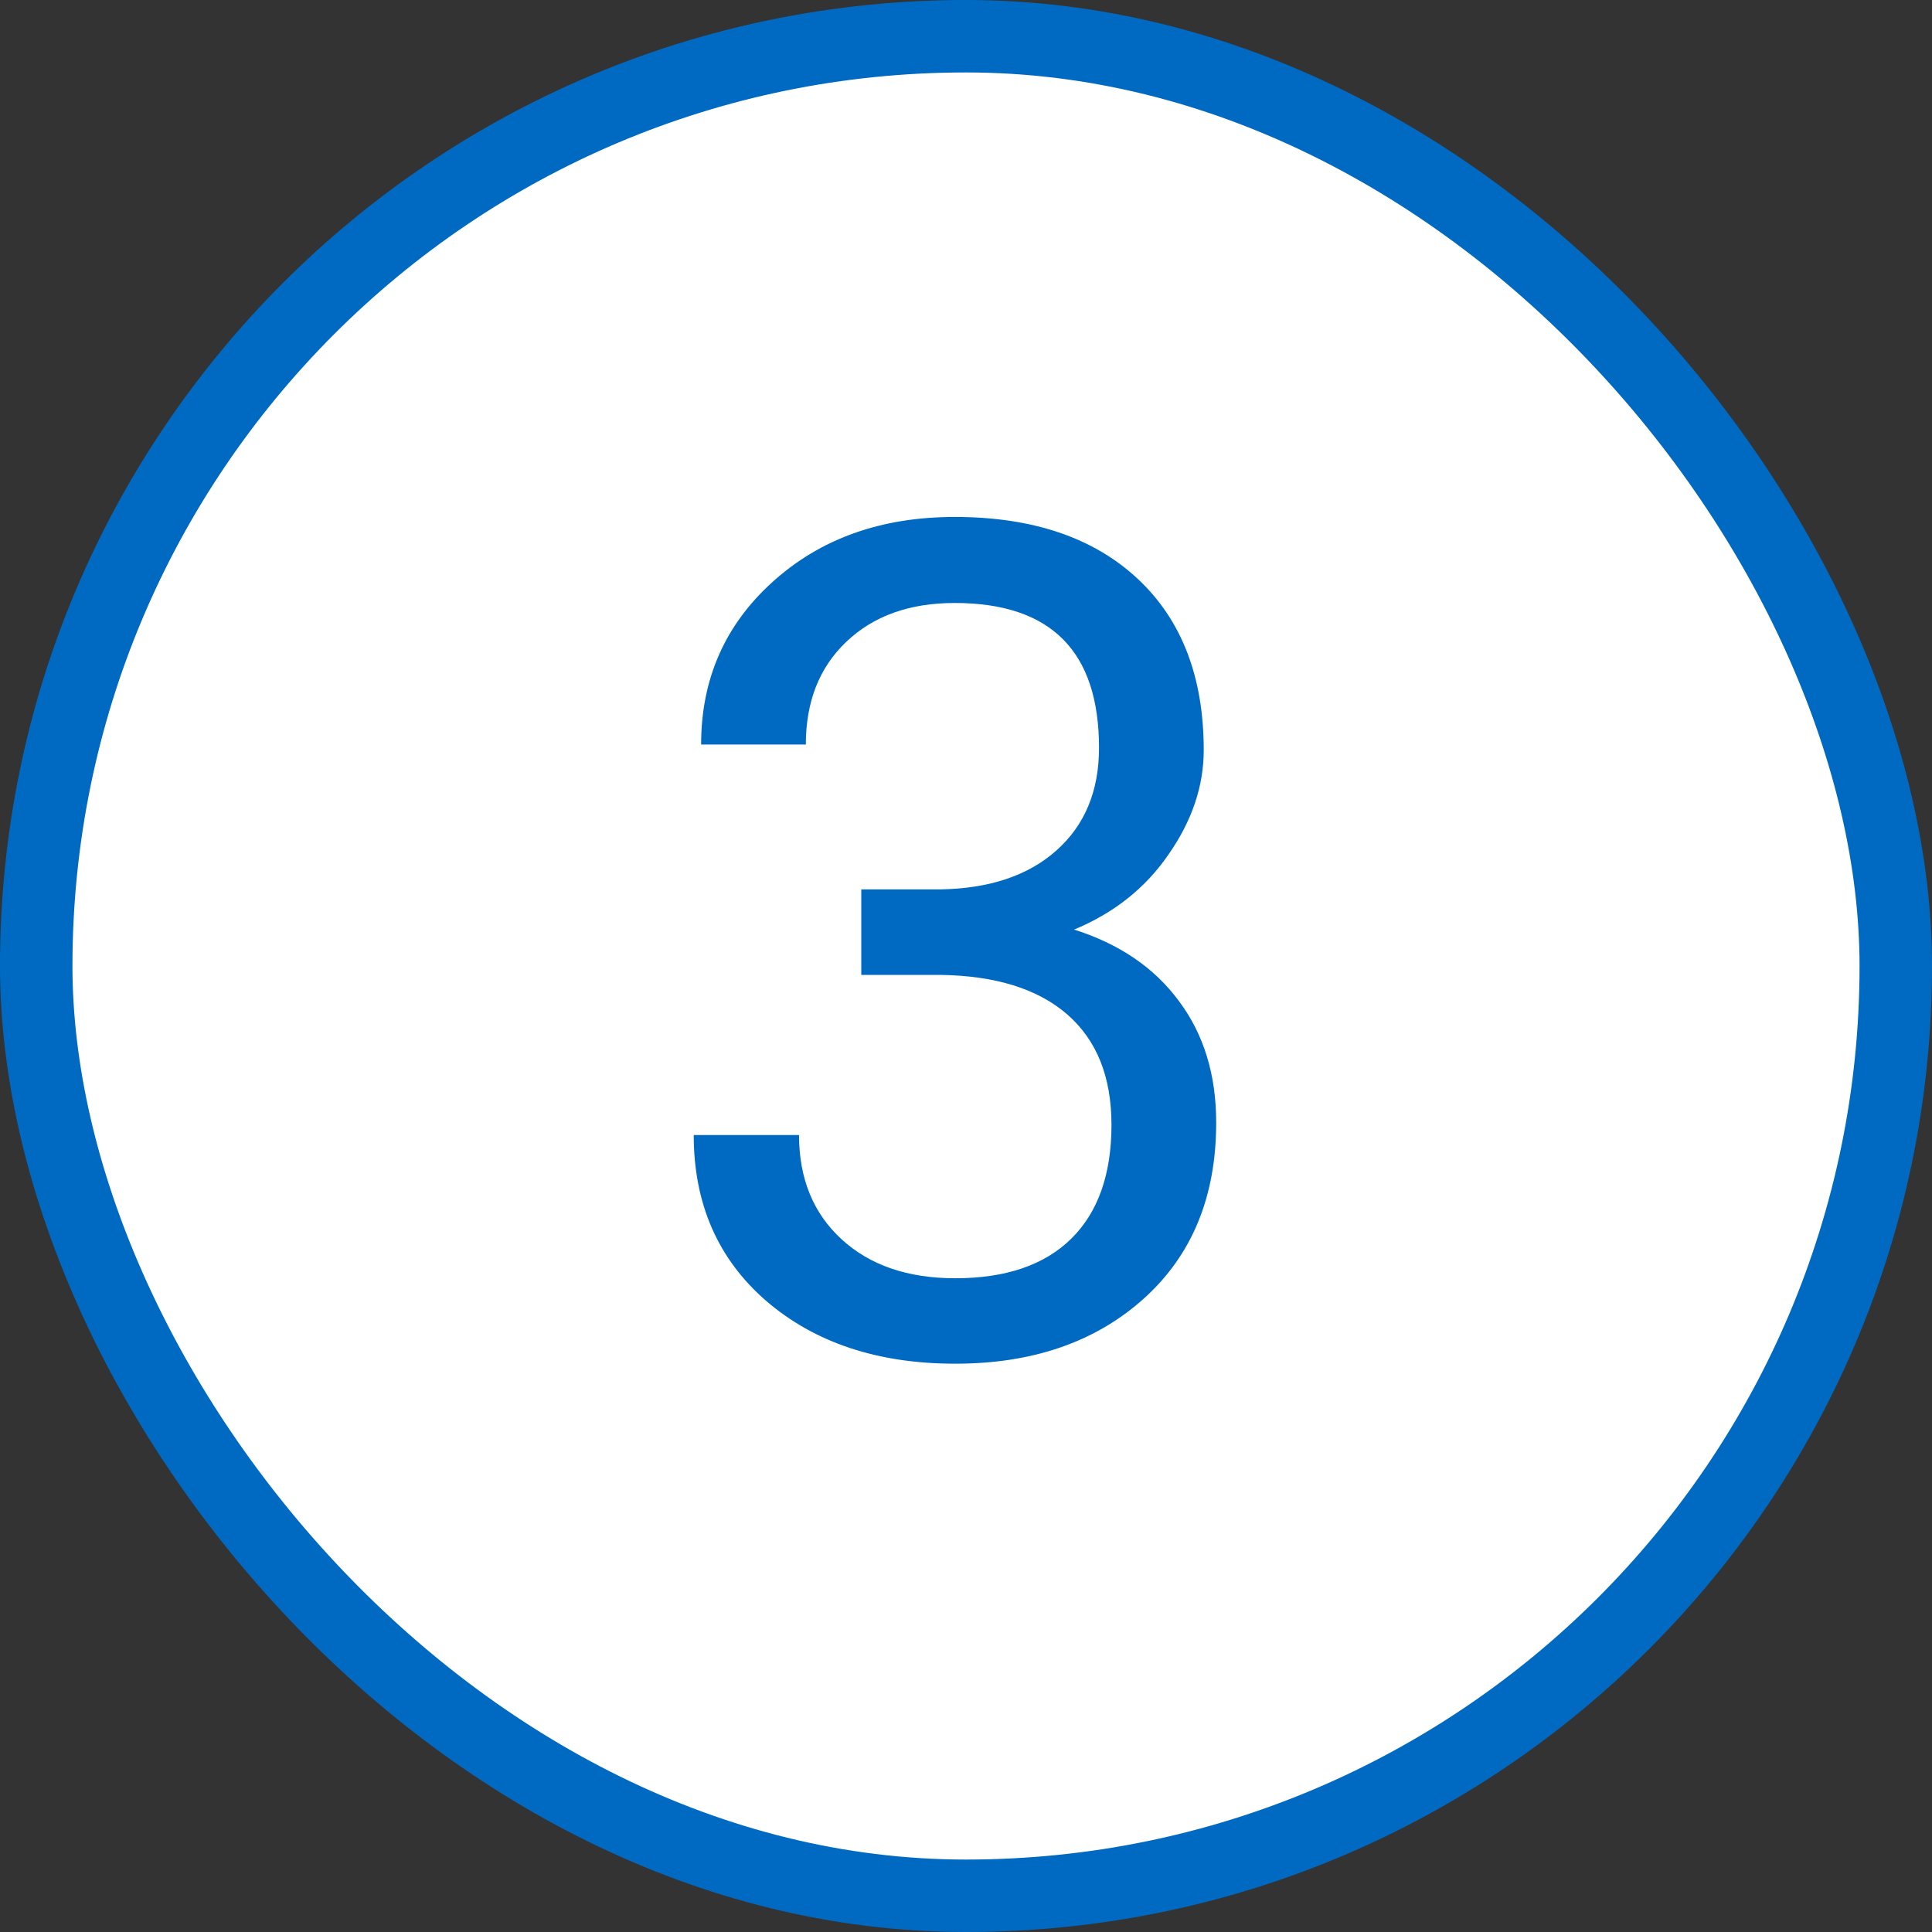
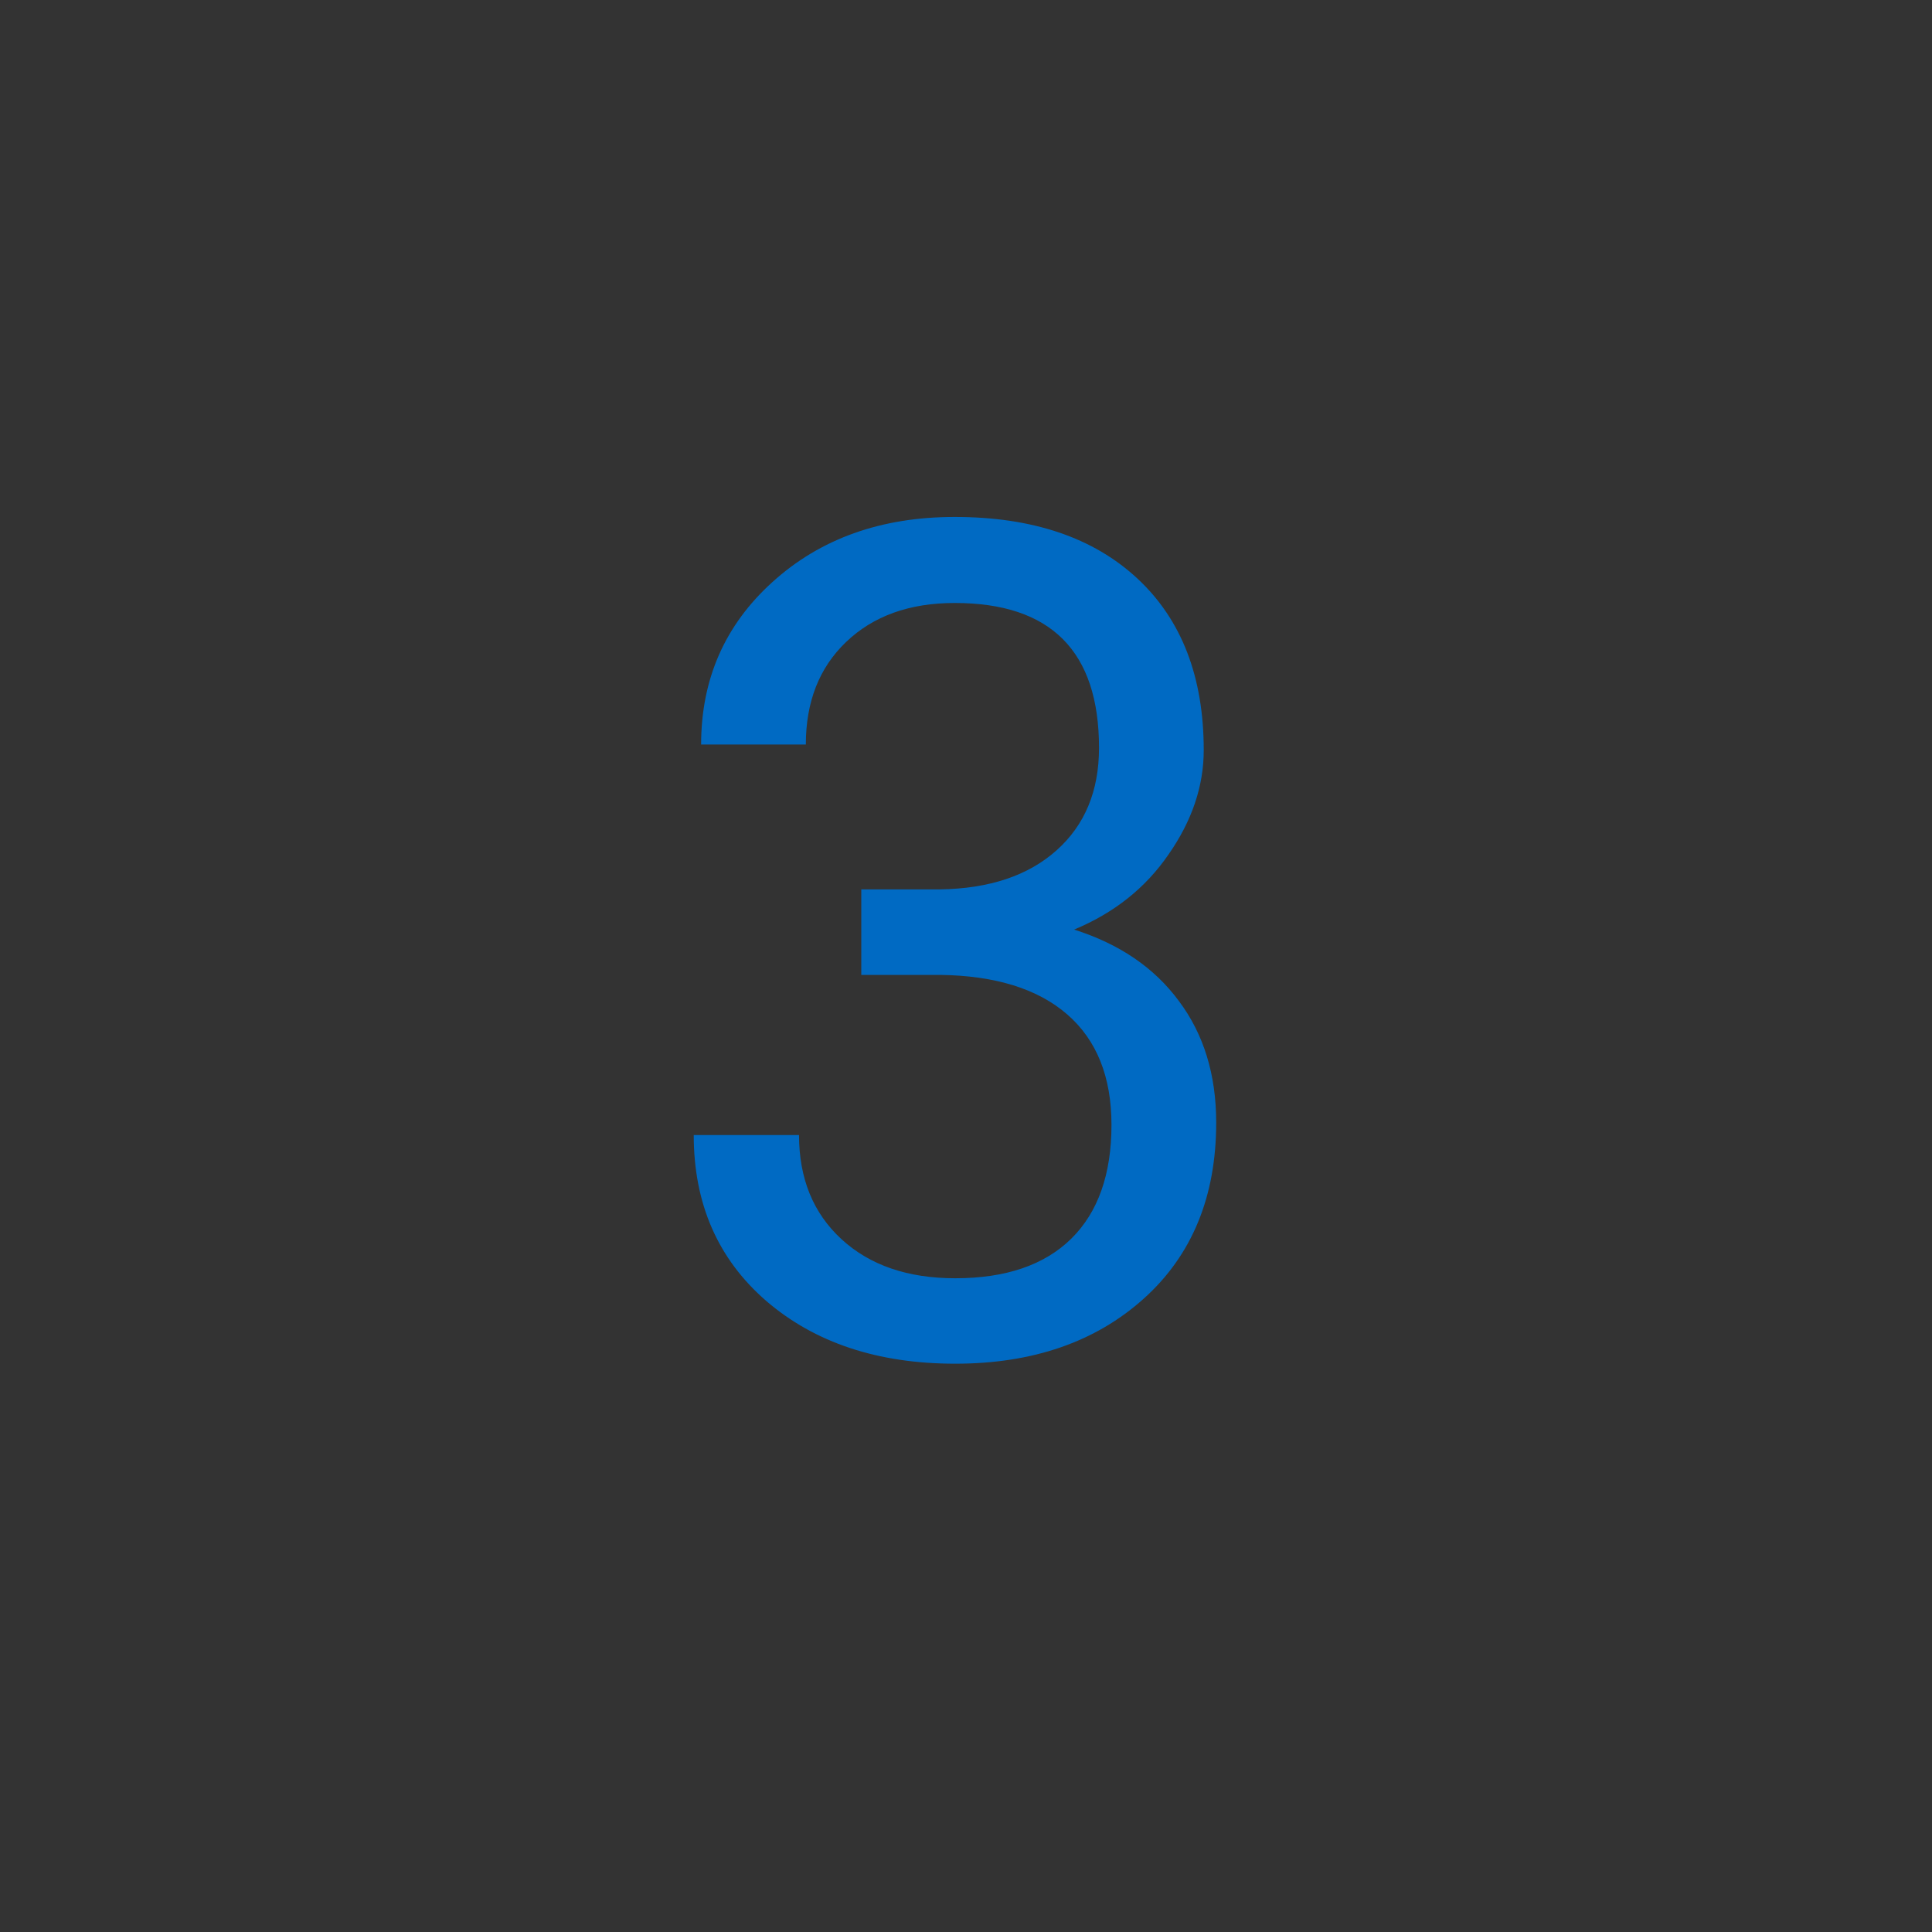
<svg xmlns="http://www.w3.org/2000/svg" width="40" height="40" viewBox="0 0 40 40" fill="none">
  <rect x="0" y="0" width="40" height="40" fill="#333333" stroke="none" />
-   <rect x="0.75" y="0.75" width="38.5" height="38.5" rx="19.25" fill="white" />
-   <rect x="0.75" y="0.75" width="38.5" height="38.5" rx="19.25" stroke="#006AC3" stroke-width="1.5" />
  <path d="M17.832 18.414H19.461C20.484 18.398 21.289 18.129 21.875 17.605C22.461 17.082 22.754 16.375 22.754 15.484C22.754 13.484 21.758 12.484 19.766 12.484C18.828 12.484 18.078 12.754 17.516 13.293C16.961 13.824 16.684 14.531 16.684 15.414H14.516C14.516 14.062 15.008 12.941 15.992 12.051C16.984 11.152 18.242 10.703 19.766 10.703C21.375 10.703 22.637 11.129 23.551 11.98C24.465 12.832 24.922 14.016 24.922 15.531C24.922 16.273 24.68 16.992 24.195 17.688C23.719 18.383 23.066 18.902 22.238 19.246C23.176 19.543 23.898 20.035 24.406 20.723C24.922 21.41 25.18 22.25 25.18 23.242C25.18 24.773 24.68 25.988 23.68 26.887C22.68 27.785 21.379 28.234 19.777 28.234C18.176 28.234 16.871 27.801 15.863 26.934C14.863 26.066 14.363 24.922 14.363 23.5H16.543C16.543 24.398 16.836 25.117 17.422 25.656C18.008 26.195 18.793 26.465 19.777 26.465C20.824 26.465 21.625 26.191 22.18 25.645C22.734 25.098 23.012 24.312 23.012 23.289C23.012 22.297 22.707 21.535 22.098 21.004C21.488 20.473 20.609 20.199 19.461 20.184H17.832V18.414Z" fill="#006AC3" />
</svg>